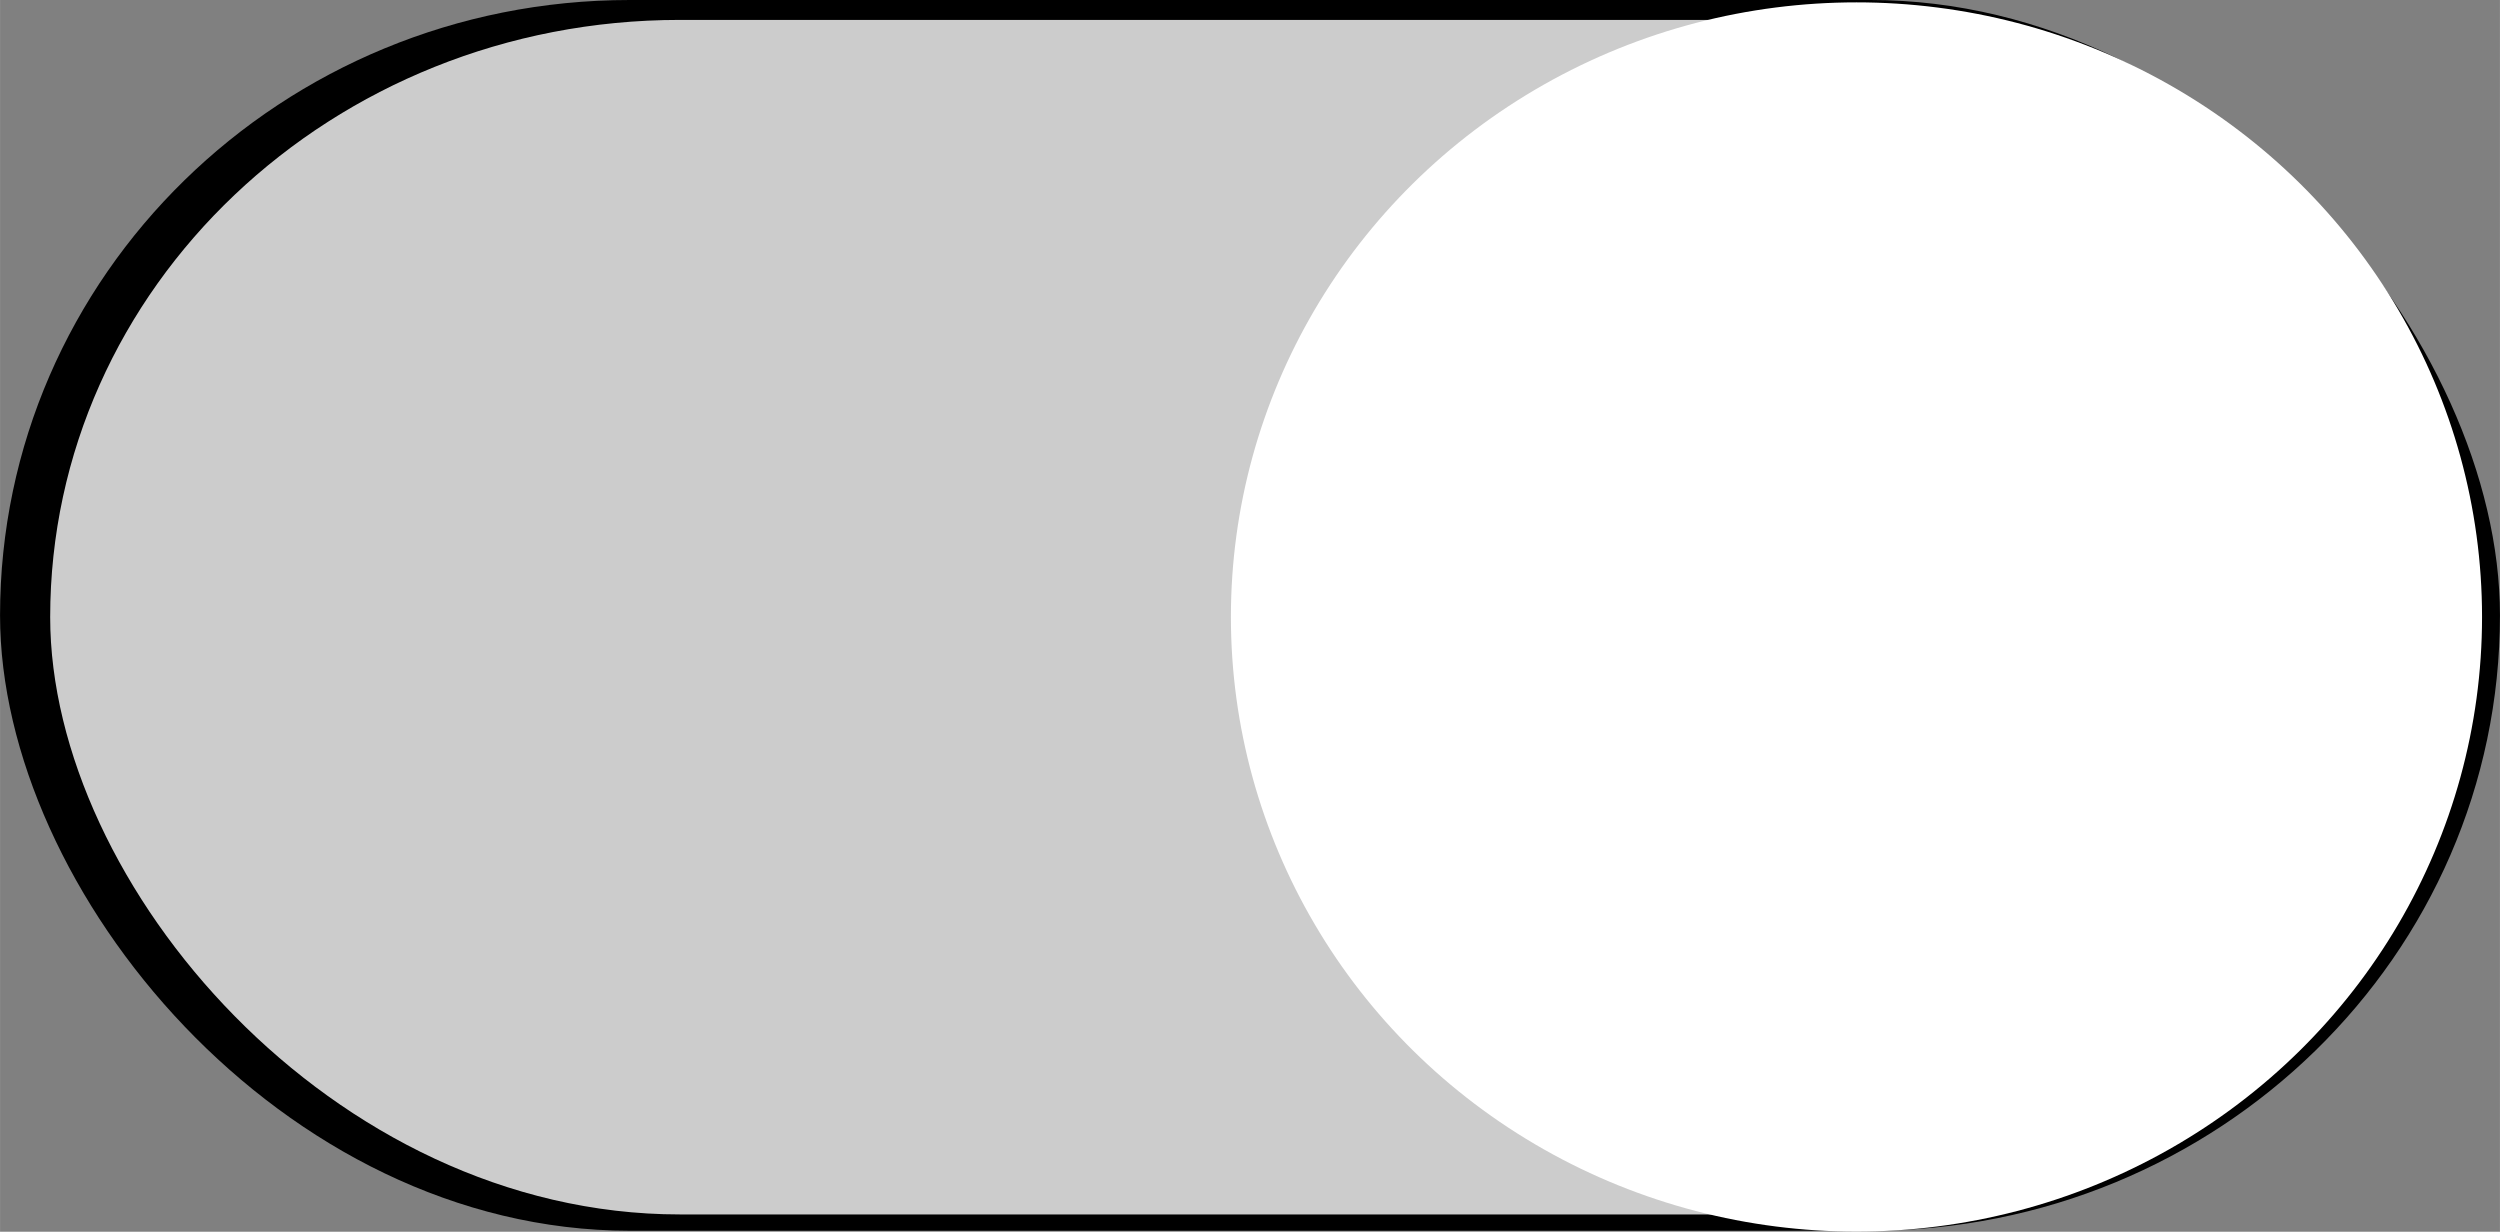
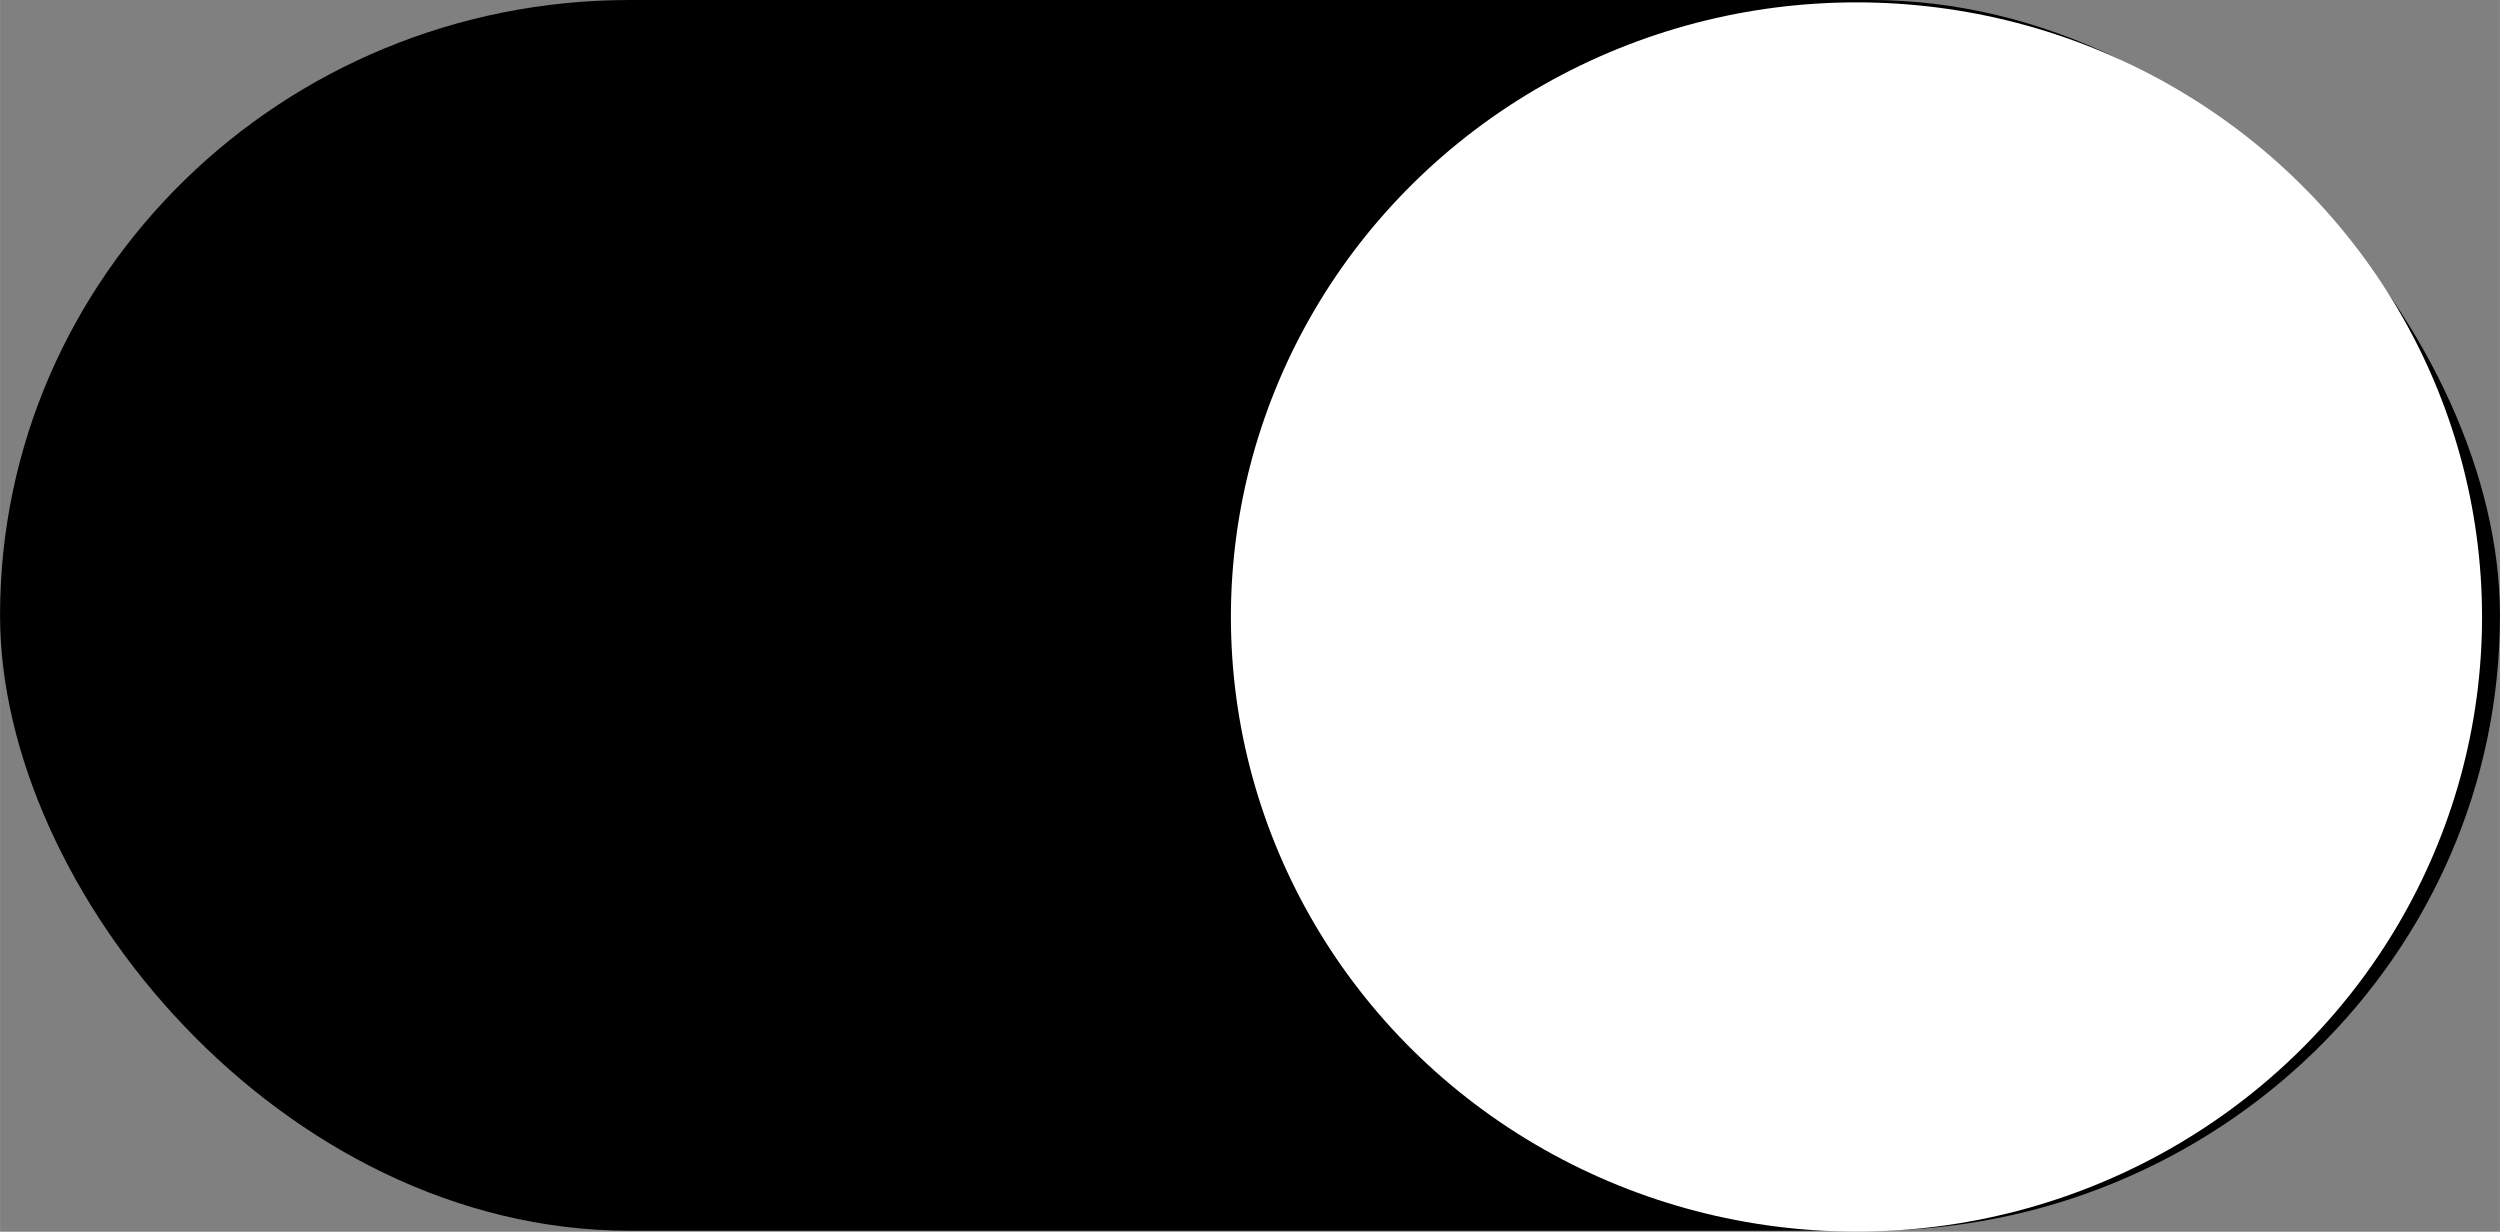
<svg xmlns="http://www.w3.org/2000/svg" xmlns:ns1="http://www.inkscape.org/namespaces/inkscape" xmlns:ns2="http://sodipodi.sourceforge.net/DTD/sodipodi-0.dtd" xml:space="preserve" width="43.997mm" height="21.677mm" style="shape-rendering:geometricPrecision; text-rendering:geometricPrecision; image-rendering:optimizeQuality; fill-rule:evenodd; clip-rule:evenodd" viewBox="0 0 20.093 9.9" id="svg3403" version="1.1" ns1:version="0.48.3.1 r9886" ns2:docname="52.svg">
  <rect x="0" y="0" width="20.093" height="9.9" fill="#808080" stroke="none" />
  <ns2:namedview pagecolor="#ffffff" bordercolor="#666666" borderopacity="1" objecttolerance="10" gridtolerance="10" guidetolerance="10" ns1:pageopacity="0" ns1:pageshadow="2" ns1:window-width="640" ns1:window-height="480" id="namedview3417" showgrid="false" ns1:zoom="2.6812818" ns1:cx="84.710376" ns1:cy="38.742174" ns1:window-x="0" ns1:window-y="0" ns1:window-maximized="0" ns1:current-layer="svg3403" />
  <defs id="defs3405">
    <style type="text/css" id="style3407">
   
    .fil0 {fill:#00923F}
    .fil1 {fill:#84C225}
    .fil2 {fill:white}
   
  </style>
  </defs>
  <g id="g3433">
    <g ns1:label="#g3427" id="dark">
      <rect style="fill: rgb(0, 0, 0);" y="0" x="0" id="rect3411" ry="5.061" rx="5.061" height="9.892" width="20.093" class="fil0" />
    </g>
    <g ns1:label="#g3424" id="shape">
-       <rect style="fill: rgb(204, 204, 204);" id="rect3413" ry="5.061" rx="5.061" height="9.601" width="19.442" y="0.16" x="0.403" class="fil1" />
-     </g>
+       </g>
    <g ns1:label="#g3430" id="light">
      <ellipse style="fill:#ffffff" ns2:ry="4.9401798" ns2:rx="5.0276699" ns2:cy="4.9594202" ns2:cx="14.9213" id="ellipse3415" ry="4.94" rx="5.028" cy="4.959" cx="14.921" class="fil2" />
    </g>
  </g>
</svg>